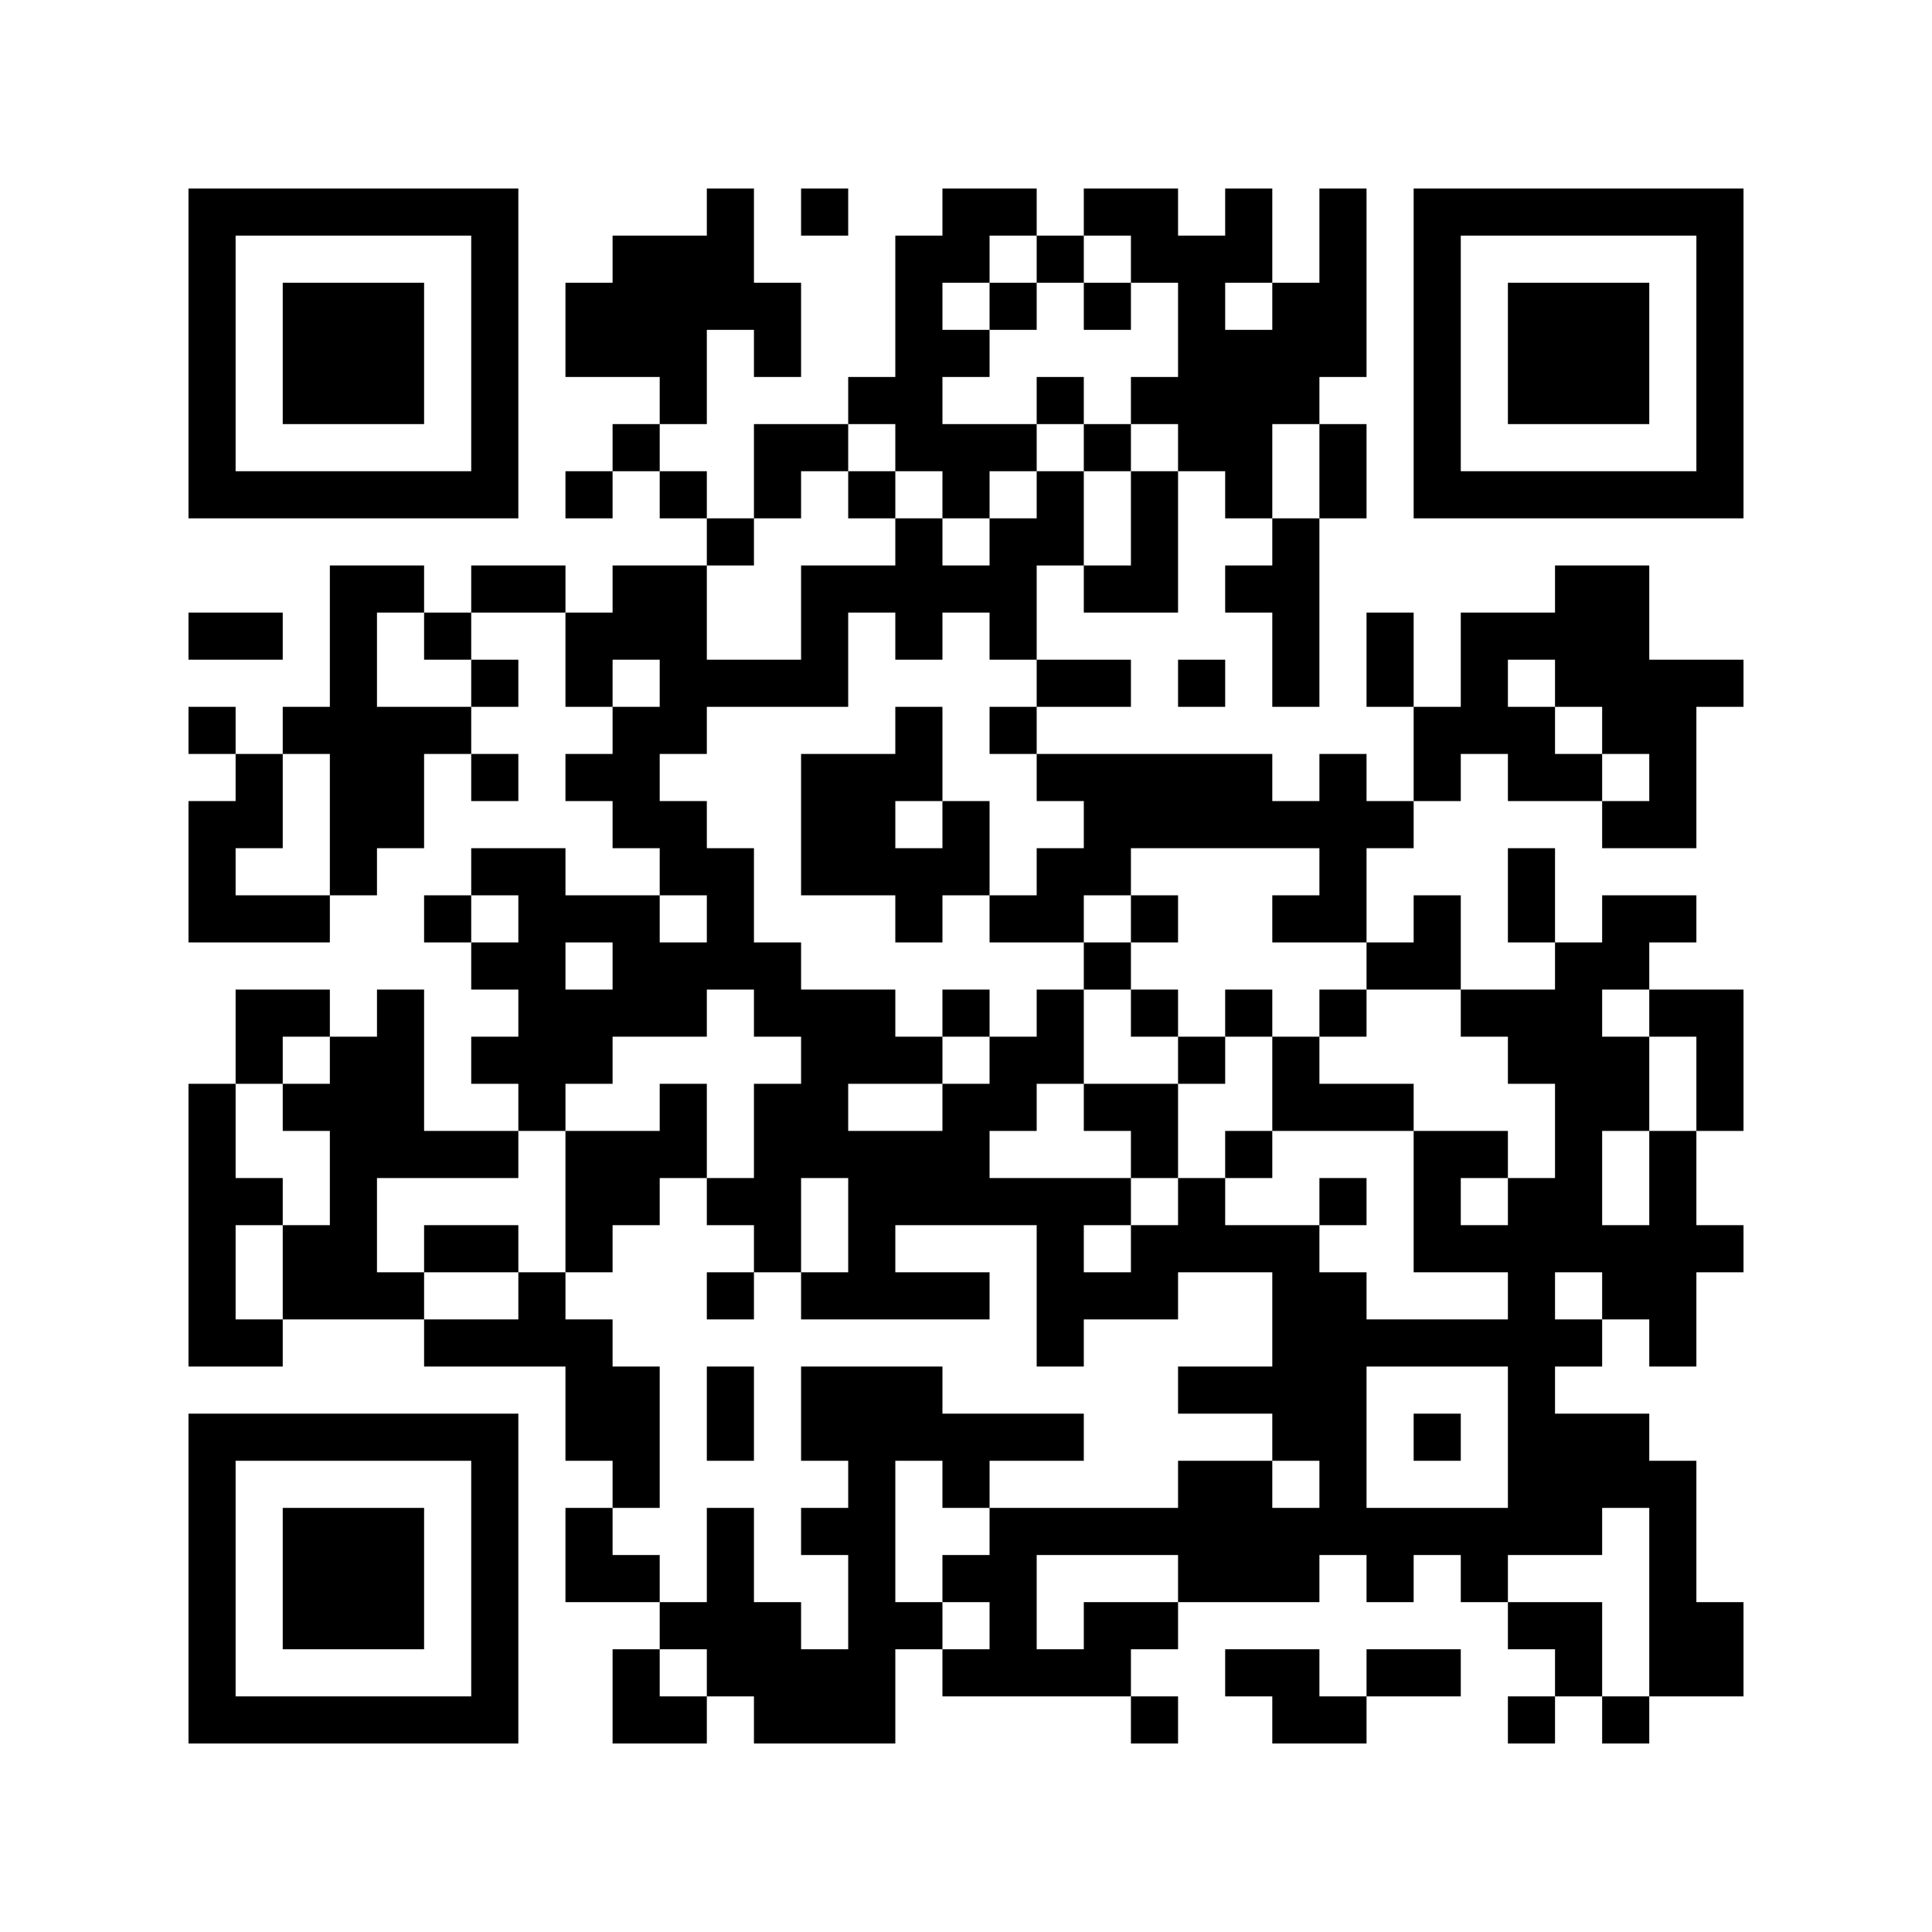
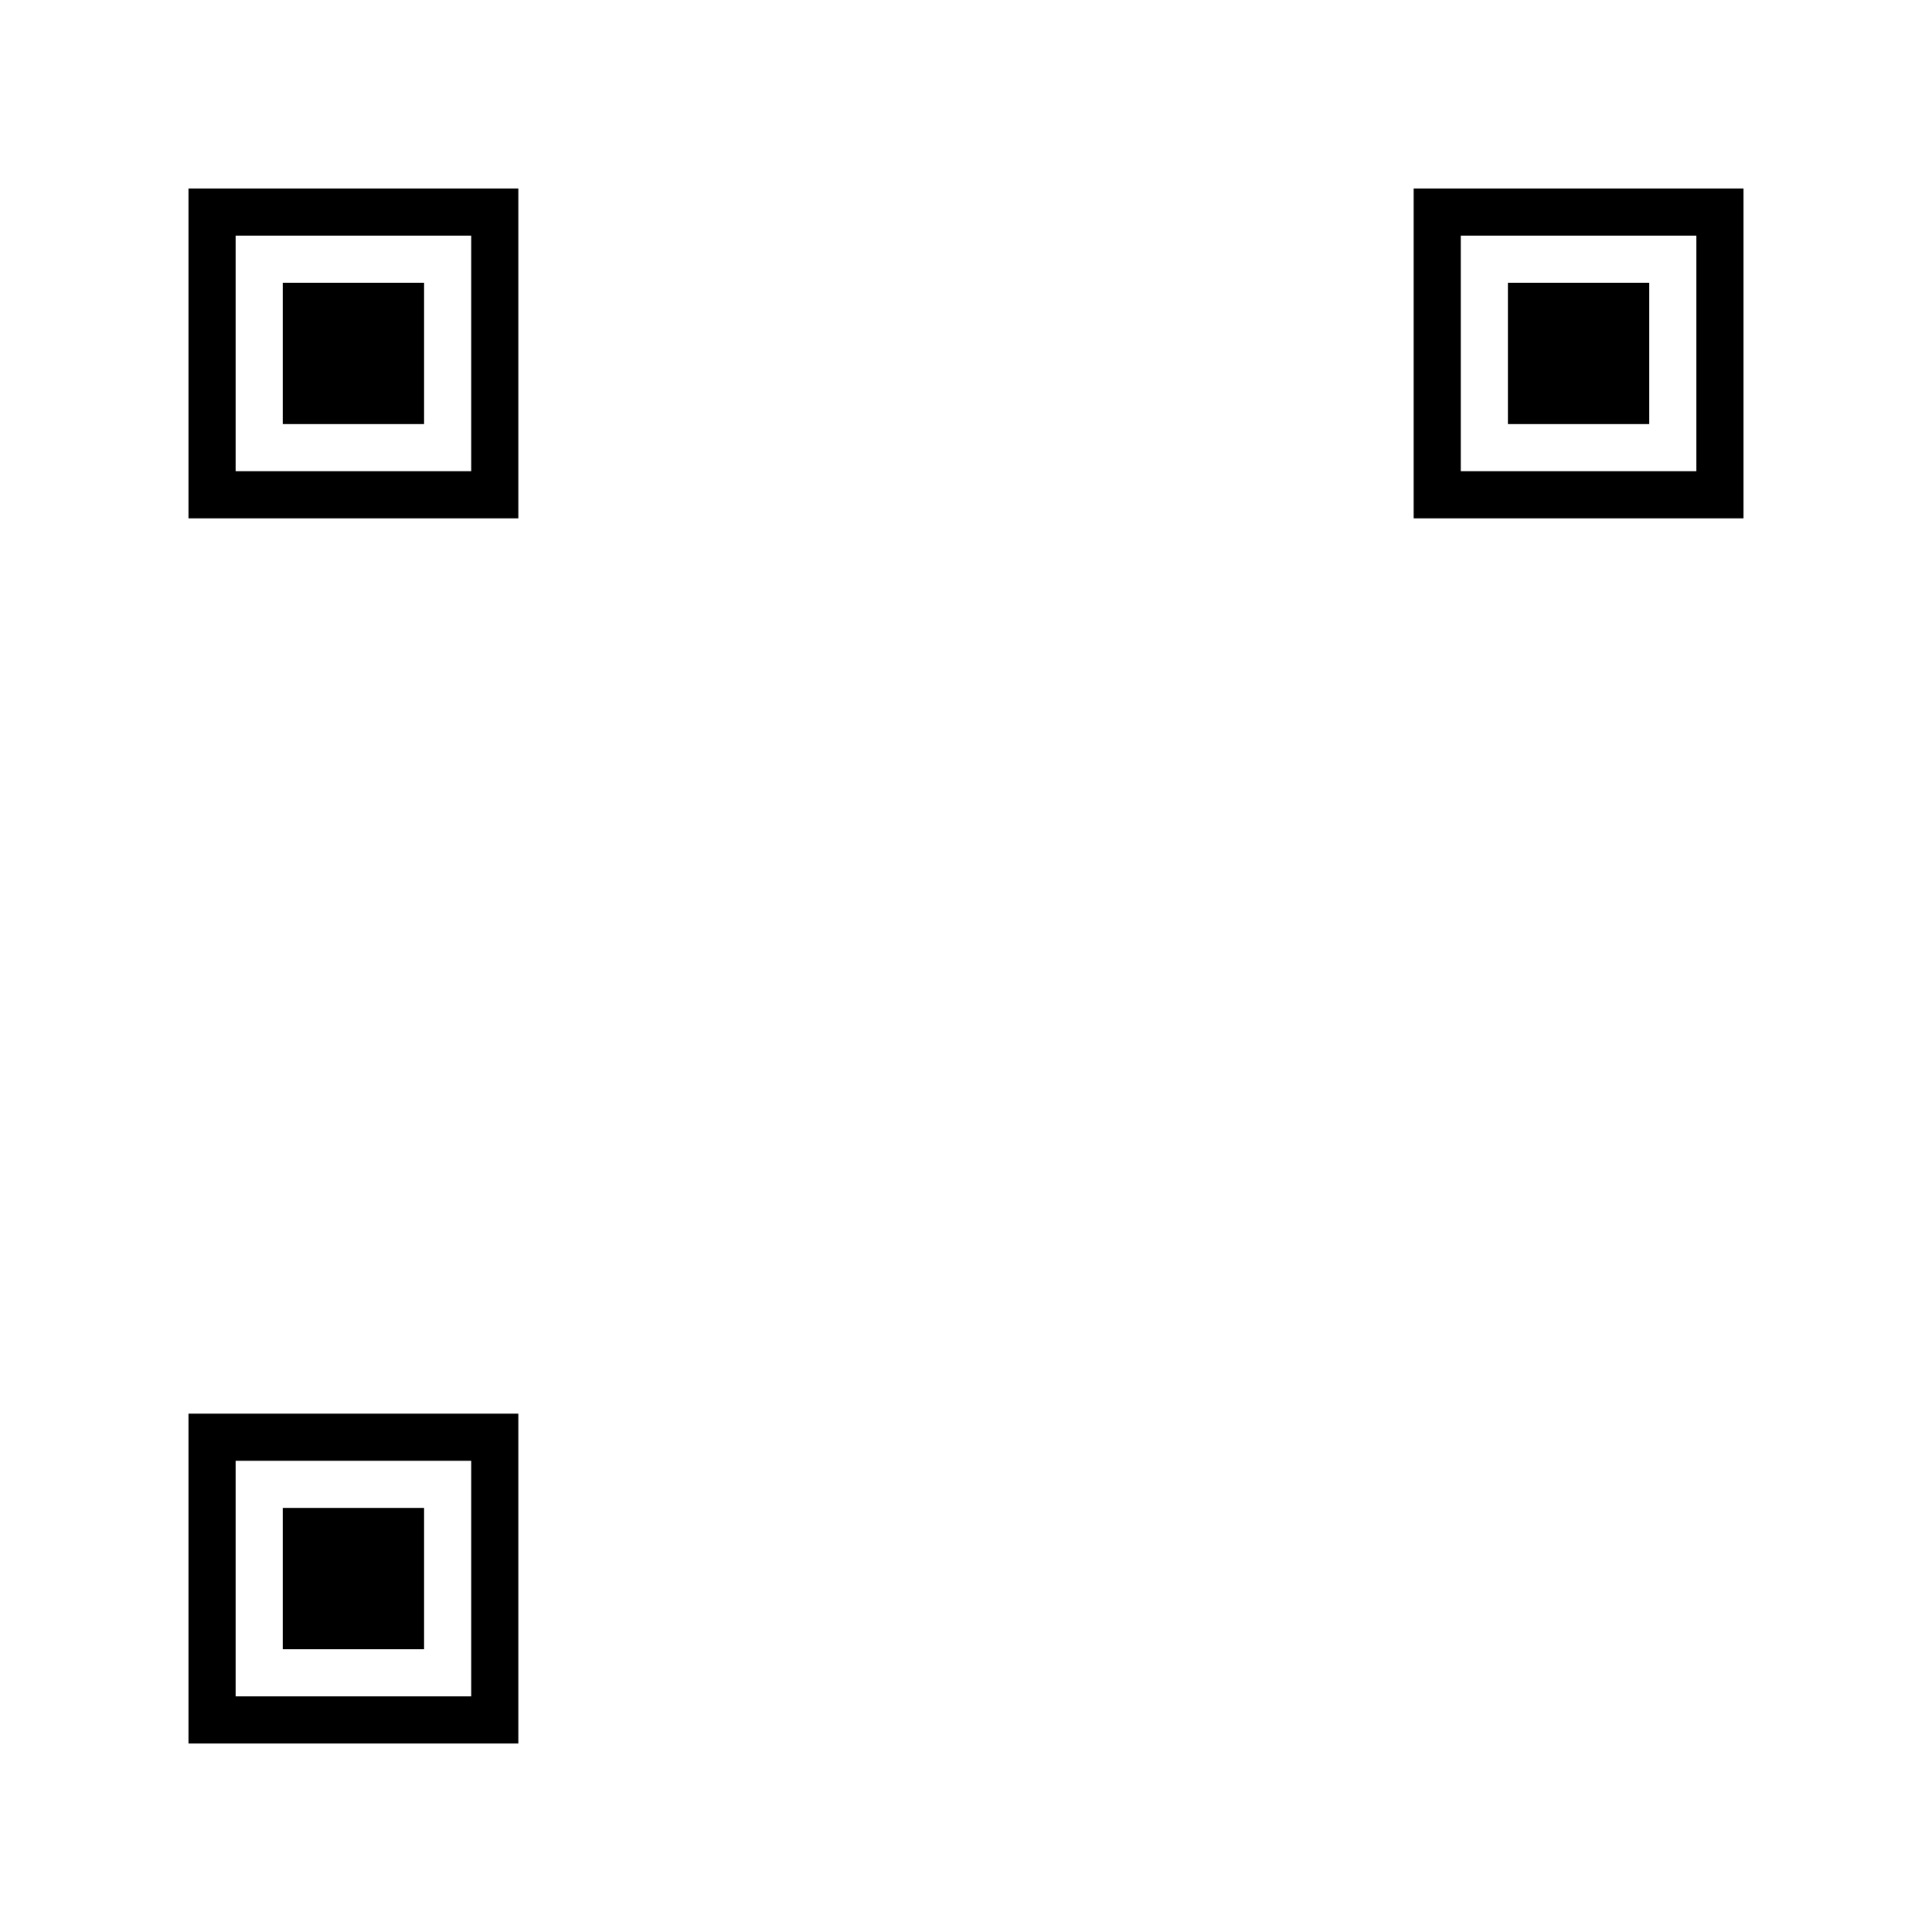
<svg xmlns="http://www.w3.org/2000/svg" width="656" height="656">
  <g id="background" style="fill:#ffffff">
    <rect x="0" y="0" width="656" height="656" />
  </g>
  <g id="pips" style="fill:#000000">
-     <path d="M64,208L80,208L96,208L96,224L80,224L64,224L64,208M64,240L80,240L80,256L64,256L64,240M64,272L80,272L80,256L96,256L96,272L96,288L80,288L80,304L96,304L112,304L112,320L96,320L80,320L64,320L64,304L64,288L64,272M64,368L80,368L80,384L80,400L96,400L96,416L80,416L80,432L80,448L96,448L96,464L80,464L64,464L64,448L64,432L64,416L64,400L64,384L64,368M80,336L96,336L112,336L112,352L96,352L96,368L80,368L80,352L80,336M96,240L112,240L112,224L112,208L112,192L128,192L144,192L144,208L128,208L128,224L128,240L144,240L160,240L160,256L144,256L144,272L144,288L128,288L128,304L112,304L112,288L112,272L112,256L96,256L96,240M96,368L112,368L112,352L128,352L128,336L144,336L144,352L144,368L144,384L160,384L176,384L176,400L160,400L144,400L128,400L128,416L128,432L144,432L144,448L128,448L112,448L96,448L96,432L96,416L112,416L112,400L112,384L96,384L96,368M144,208L160,208L160,224L144,224L144,208M144,304L160,304L160,320L144,320L144,304M144,416L160,416L176,416L176,432L160,432L144,432L144,416M144,448L160,448L176,448L176,432L192,432L192,448L208,448L208,464L224,464L224,480L224,496L224,512L208,512L208,496L192,496L192,480L192,464L176,464L160,464L144,464L144,448M160,192L176,192L192,192L192,208L176,208L160,208L160,192M160,224L176,224L176,240L160,240L160,224M160,256L176,256L176,272L160,272L160,256M160,288L176,288L192,288L192,304L208,304L224,304L224,320L240,320L240,304L224,304L224,288L208,288L208,272L192,272L192,256L208,256L208,240L224,240L224,224L208,224L208,240L192,240L192,224L192,208L208,208L208,192L224,192L240,192L240,208L240,224L256,224L272,224L272,208L272,192L288,192L304,192L304,176L320,176L320,192L336,192L336,176L352,176L352,160L368,160L368,176L368,192L352,192L352,208L352,224L336,224L336,208L320,208L320,224L304,224L304,208L288,208L288,224L288,240L272,240L256,240L240,240L240,256L224,256L224,272L240,272L240,288L256,288L256,304L256,320L272,320L272,336L288,336L304,336L304,352L320,352L320,368L304,368L288,368L288,384L304,384L320,384L320,368L336,368L336,352L352,352L352,336L368,336L368,352L368,368L352,368L352,384L336,384L336,400L352,400L368,400L384,400L384,416L368,416L368,432L384,432L384,416L400,416L400,400L416,400L416,416L432,416L448,416L448,432L464,432L464,448L480,448L496,448L512,448L512,432L496,432L480,432L480,416L480,400L480,384L496,384L512,384L512,400L496,400L496,416L512,416L512,400L528,400L528,384L528,368L512,368L512,352L496,352L496,336L512,336L528,336L528,320L544,320L544,304L560,304L576,304L576,320L560,320L560,336L544,336L544,352L560,352L560,368L560,384L544,384L544,400L544,416L560,416L560,400L560,384L576,384L576,400L576,416L592,416L592,432L576,432L576,448L576,464L560,464L560,448L544,448L544,432L528,432L528,448L544,448L544,464L528,464L528,480L544,480L560,480L560,496L576,496L576,512L576,528L576,544L592,544L592,560L592,576L576,576L560,576L560,560L560,544L560,528L560,512L544,512L544,528L528,528L512,528L512,544L496,544L496,528L480,528L480,544L464,544L464,528L448,528L448,544L432,544L416,544L400,544L400,528L384,528L368,528L352,528L352,544L352,560L368,560L368,544L384,544L400,544L400,560L384,560L384,576L368,576L352,576L336,576L320,576L320,560L336,560L336,544L320,544L320,528L336,528L336,512L352,512L368,512L384,512L400,512L400,496L416,496L432,496L432,512L448,512L448,496L432,496L432,480L416,480L400,480L400,464L416,464L432,464L432,448L432,432L416,432L400,432L400,448L384,448L368,448L368,464L352,464L352,448L352,432L352,416L336,416L320,416L304,416L304,432L320,432L336,432L336,448L320,448L304,448L288,448L272,448L272,432L288,432L288,416L288,400L272,400L272,416L272,432L256,432L256,416L240,416L240,400L256,400L256,384L256,368L272,368L272,352L256,352L256,336L240,336L240,352L224,352L208,352L208,368L192,368L192,384L176,384L176,368L160,368L160,352L176,352L176,336L160,336L160,320L176,320L176,304L160,304L160,288M192,320L192,336L208,336L208,320L192,320M192,96L208,96L208,80L224,80L240,80L240,64L256,64L256,80L256,96L272,96L272,112L272,128L256,128L256,112L240,112L240,128L240,144L224,144L224,128L208,128L192,128L192,112L192,96M192,160L208,160L208,176L192,176L192,160M192,384L208,384L224,384L224,368L240,368L240,384L240,400L224,400L224,416L208,416L208,432L192,432L192,416L192,400L192,384M192,512L208,512L208,528L224,528L224,544L208,544L192,544L192,528L192,512M208,144L224,144L224,160L208,160L208,144M208,560L224,560L224,576L240,576L240,592L224,592L208,592L208,576L208,560M224,160L240,160L240,176L224,176L224,160M224,544L240,544L240,528L240,512L256,512L256,528L256,544L272,544L272,560L288,560L288,544L288,528L272,528L272,512L288,512L288,496L272,496L272,480L272,464L288,464L304,464L320,464L320,480L336,480L352,480L368,480L368,496L352,496L336,496L336,512L320,512L320,496L304,496L304,512L304,528L304,544L320,544L320,560L304,560L304,576L304,592L288,592L272,592L256,592L256,576L240,576L240,560L224,560L224,544M240,176L256,176L256,192L240,192L240,176M240,432L256,432L256,448L240,448L240,432M240,464L256,464L256,480L256,496L240,496L240,480L240,464M256,144L272,144L288,144L288,160L272,160L272,176L256,176L256,160L256,144M272,64L288,64L288,80L272,80L272,64M272,256L288,256L304,256L304,240L320,240L320,256L320,272L304,272L304,288L320,288L320,272L336,272L336,288L336,304L320,304L320,320L304,320L304,304L288,304L272,304L272,288L272,272L272,256M288,128L304,128L304,112L304,96L304,80L320,80L320,64L336,64L352,64L352,80L336,80L336,96L320,96L320,112L336,112L336,128L320,128L320,144L336,144L352,144L352,160L336,160L336,176L320,176L320,160L304,160L304,144L288,144L288,128M288,160L304,160L304,176L288,176L288,160M320,336L336,336L336,352L320,352L320,336M336,96L352,96L352,112L336,112L336,96M336,240L352,240L352,256L336,256L336,240M336,304L352,304L352,288L368,288L368,272L352,272L352,256L368,256L384,256L400,256L416,256L432,256L432,272L448,272L448,256L464,256L464,272L480,272L480,288L464,288L464,304L464,320L448,320L432,320L432,304L448,304L448,288L432,288L416,288L400,288L384,288L384,304L368,304L368,320L352,320L336,320L336,304M352,80L368,80L368,96L352,96L352,80M352,128L368,128L368,144L352,144L352,128M352,224L368,224L384,224L384,240L368,240L352,240L352,224M368,64L384,64L400,64L400,80L416,80L416,64L432,64L432,80L432,96L416,96L416,112L432,112L432,96L448,96L448,80L448,64L464,64L464,80L464,96L464,112L464,128L448,128L448,144L432,144L432,160L432,176L416,176L416,160L400,160L400,144L384,144L384,128L400,128L400,112L400,96L384,96L384,80L368,80L368,64M368,96L384,96L384,112L368,112L368,96M368,144L384,144L384,160L368,160L368,144M368,192L384,192L384,176L384,160L400,160L400,176L400,192L400,208L384,208L368,208L368,192M368,320L384,320L384,336L368,336L368,320M368,368L384,368L400,368L400,384L400,400L384,400L384,384L368,384L368,368M384,304L400,304L400,320L384,320L384,304M384,336L400,336L400,352L384,352L384,336M384,576L400,576L400,592L384,592L384,576M400,224L416,224L416,240L400,240L400,224M400,352L416,352L416,368L400,368L400,352M416,192L432,192L432,176L448,176L448,192L448,208L448,224L448,240L432,240L432,224L432,208L416,208L416,192M416,336L432,336L432,352L416,352L416,336M416,384L432,384L432,400L416,400L416,384M416,560L432,560L448,560L448,576L464,576L464,592L448,592L432,592L432,576L416,576L416,560M432,352L448,352L448,368L464,368L480,368L480,384L464,384L448,384L432,384L432,368L432,352M448,144L464,144L464,160L464,176L448,176L448,160L448,144M448,336L464,336L464,352L448,352L448,336M448,400L464,400L464,416L448,416L448,400M464,464L464,480L464,496L464,512L480,512L496,512L512,512L512,496L512,480L512,464L496,464L480,464L464,464M464,208L480,208L480,224L480,240L464,240L464,224L464,208M464,320L480,320L480,304L496,304L496,320L496,336L480,336L464,336L464,320M464,560L480,560L496,560L496,576L480,576L464,576L464,560M480,240L496,240L496,224L496,208L512,208L528,208L528,192L544,192L560,192L560,208L560,224L576,224L592,224L592,240L576,240L576,256L576,272L576,288L560,288L544,288L544,272L560,272L560,256L544,256L544,240L528,240L528,224L512,224L512,240L528,240L528,256L544,256L544,272L528,272L512,272L512,256L496,256L496,272L480,272L480,256L480,240M480,480L496,480L496,496L480,496L480,480M512,288L528,288L528,304L528,320L512,320L512,304L512,288M512,544L528,544L544,544L544,560L544,576L528,576L528,560L512,560L512,544M512,576L528,576L528,592L512,592L512,576M544,576L560,576L560,592L544,592L544,576M560,336L576,336L592,336L592,352L592,368L592,384L576,384L576,368L576,352L560,352L560,336Z" />
-   </g>
+     </g>
  <g id="corners-outer-1" style="fill:#000000">
    <path d="M64,64L80,64L96,64L112,64L128,64L144,64L160,64L176,64L176,80L176,96L176,112L176,128L176,144L176,160L176,176L160,176L144,176L128,176L112,176L96,176L80,176L64,176L64,160L64,144L64,128L64,112L64,96L64,80L64,64M80,80L80,96L80,112L80,128L80,144L80,160L96,160L112,160L128,160L144,160L160,160L160,144L160,128L160,112L160,96L160,80L144,80L128,80L112,80L96,80L80,80Z" />
  </g>
  <g id="corners-inner-1" style="fill:#000000">
    <path d="M96,96L112,96L128,96L144,96L144,112L144,128L144,144L128,144L112,144L96,144L96,128L96,112L96,96Z" />
  </g>
  <g id="corners-outer-2" style="fill:#000000">
    <path d="M480,64L496,64L512,64L528,64L544,64L560,64L576,64L592,64L592,80L592,96L592,112L592,128L592,144L592,160L592,176L576,176L560,176L544,176L528,176L512,176L496,176L480,176L480,160L480,144L480,128L480,112L480,96L480,80L480,64M496,80L496,96L496,112L496,128L496,144L496,160L512,160L528,160L544,160L560,160L576,160L576,144L576,128L576,112L576,96L576,80L560,80L544,80L528,80L512,80L496,80Z" />
  </g>
  <g id="corners-inner-2" style="fill:#000000">
    <path d="M512,96L528,96L544,96L560,96L560,112L560,128L560,144L544,144L528,144L512,144L512,128L512,112L512,96Z" />
  </g>
  <g id="corners-outer-3" style="fill:#000000">
    <path d="M64,480L80,480L96,480L112,480L128,480L144,480L160,480L176,480L176,496L176,512L176,528L176,544L176,560L176,576L176,592L160,592L144,592L128,592L112,592L96,592L80,592L64,592L64,576L64,560L64,544L64,528L64,512L64,496L64,480M80,496L80,512L80,528L80,544L80,560L80,576L96,576L112,576L128,576L144,576L160,576L160,560L160,544L160,528L160,512L160,496L144,496L128,496L112,496L96,496L80,496Z" />
  </g>
  <g id="corners-inner-3" style="fill:#000000">
    <path d="M96,512L112,512L128,512L144,512L144,528L144,544L144,560L128,560L112,560L96,560L96,544L96,528L96,512Z" />
  </g>
</svg>